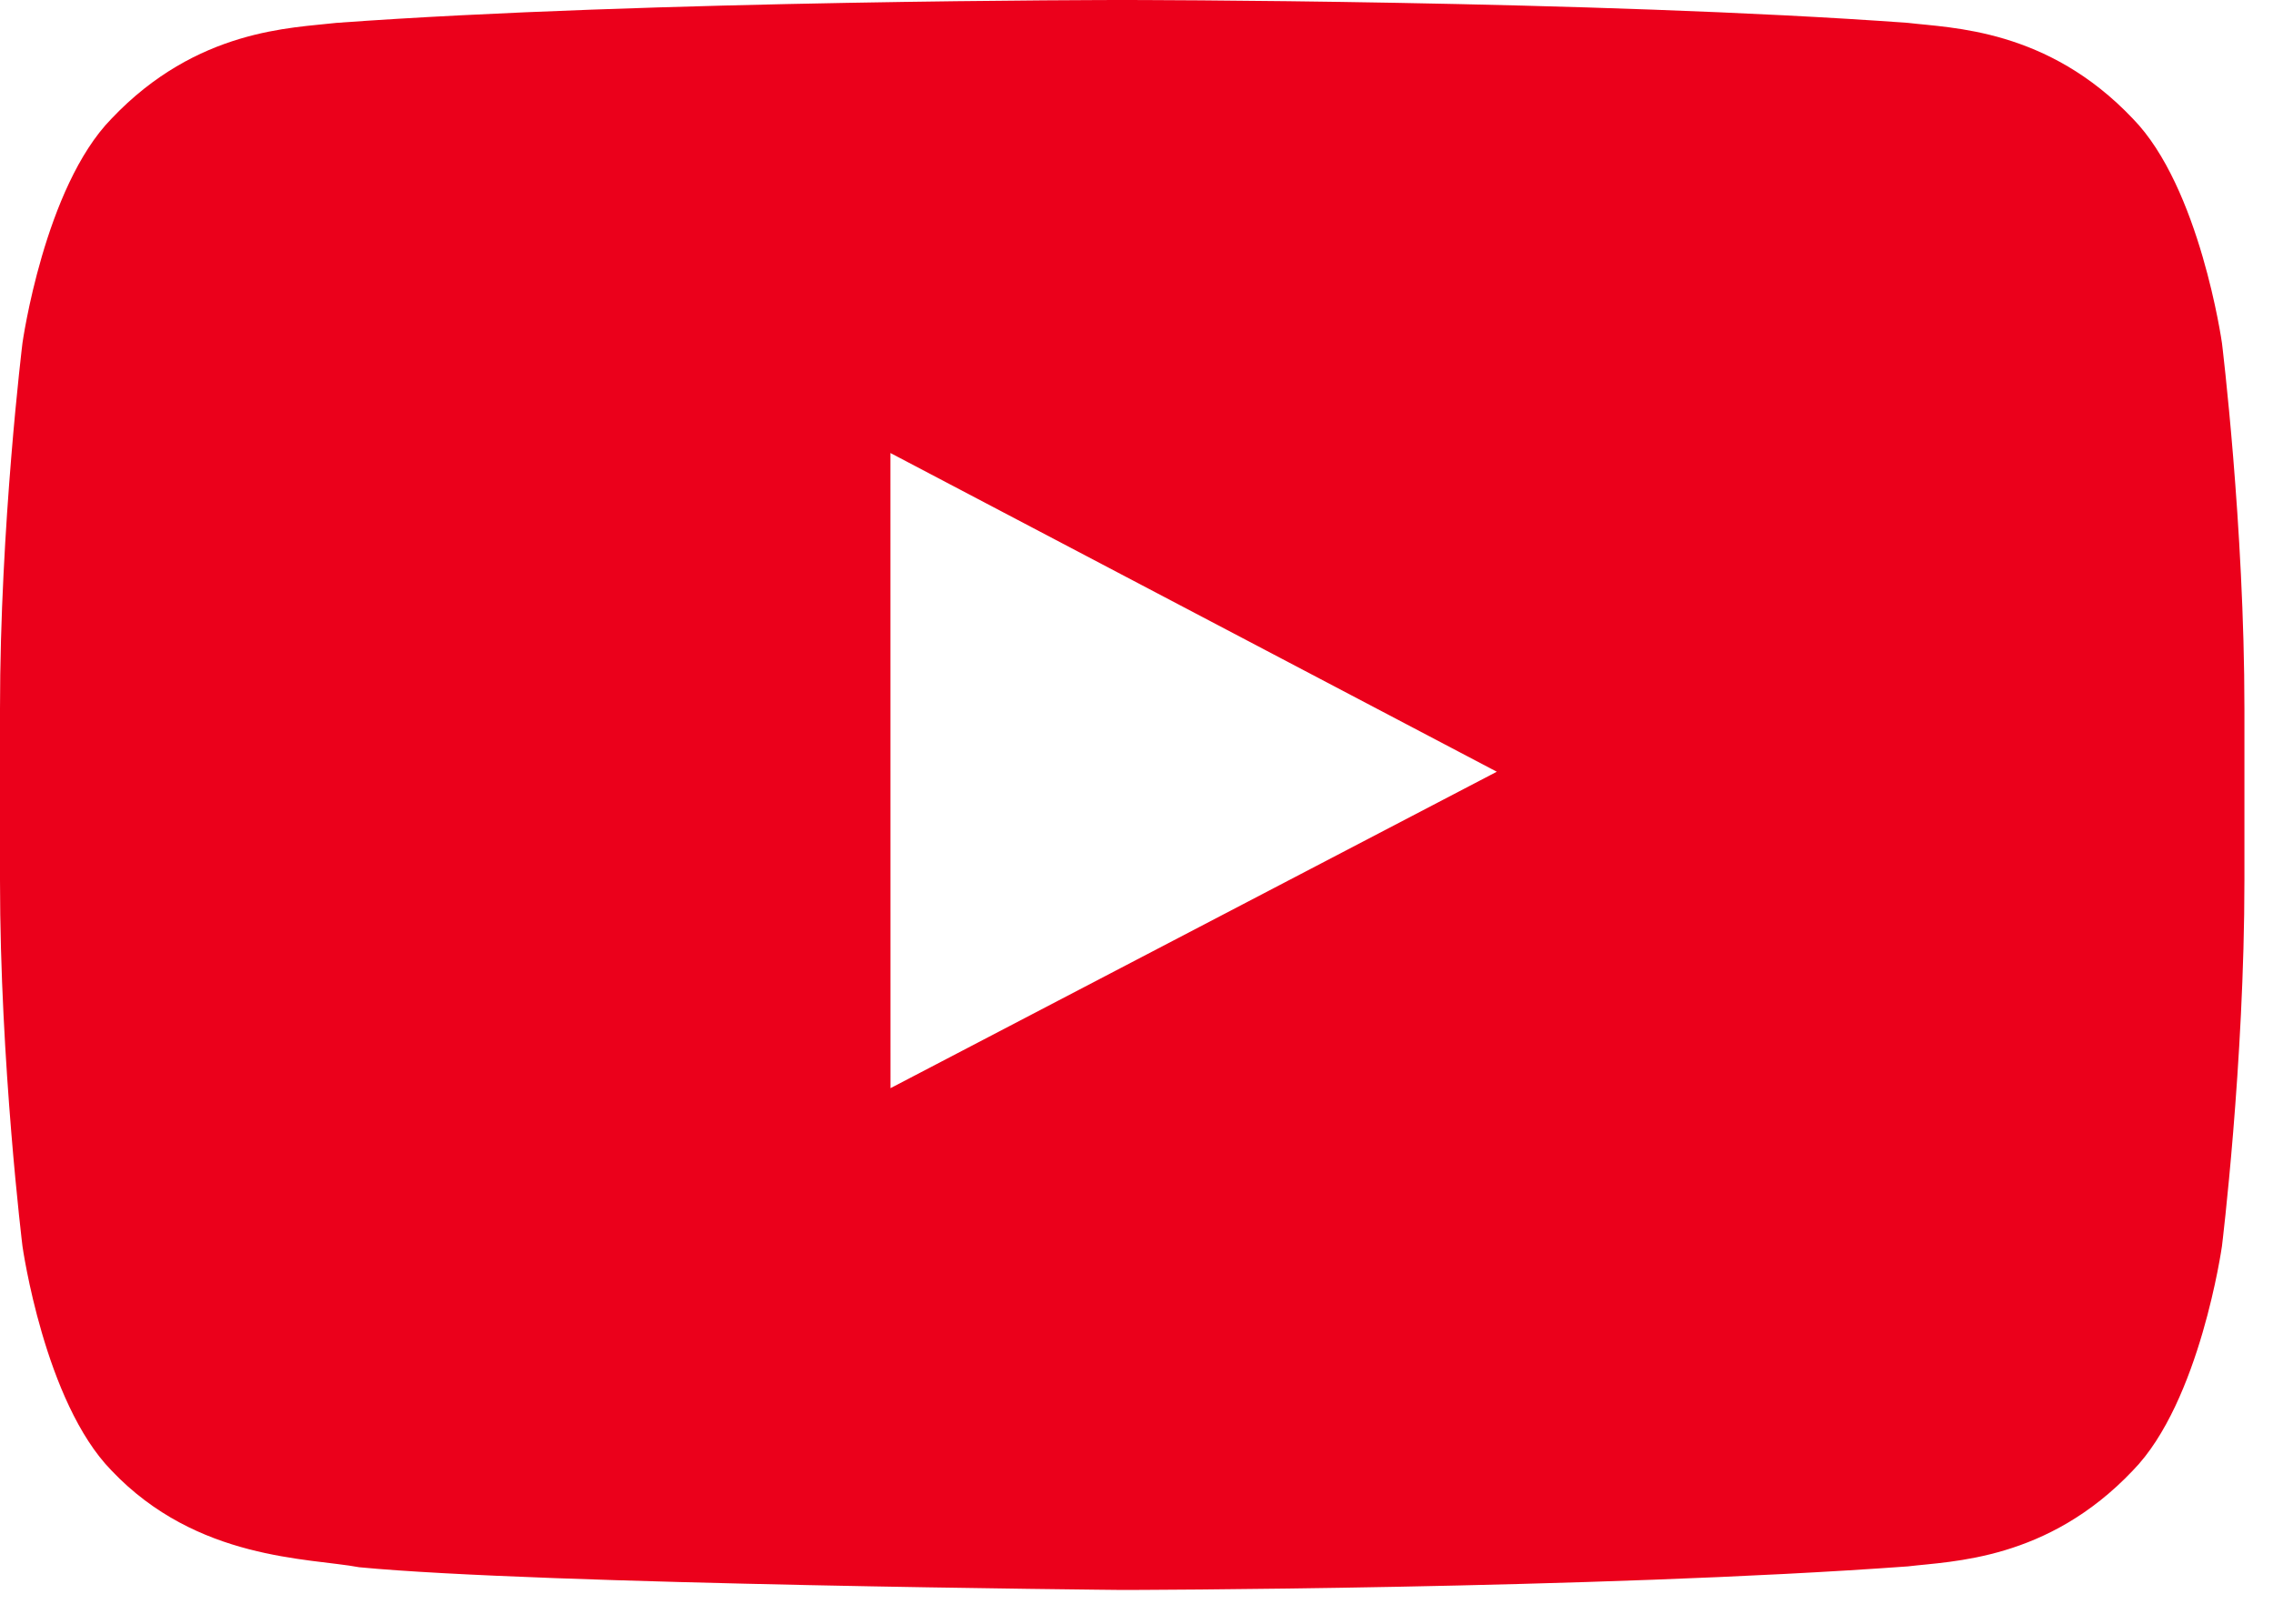
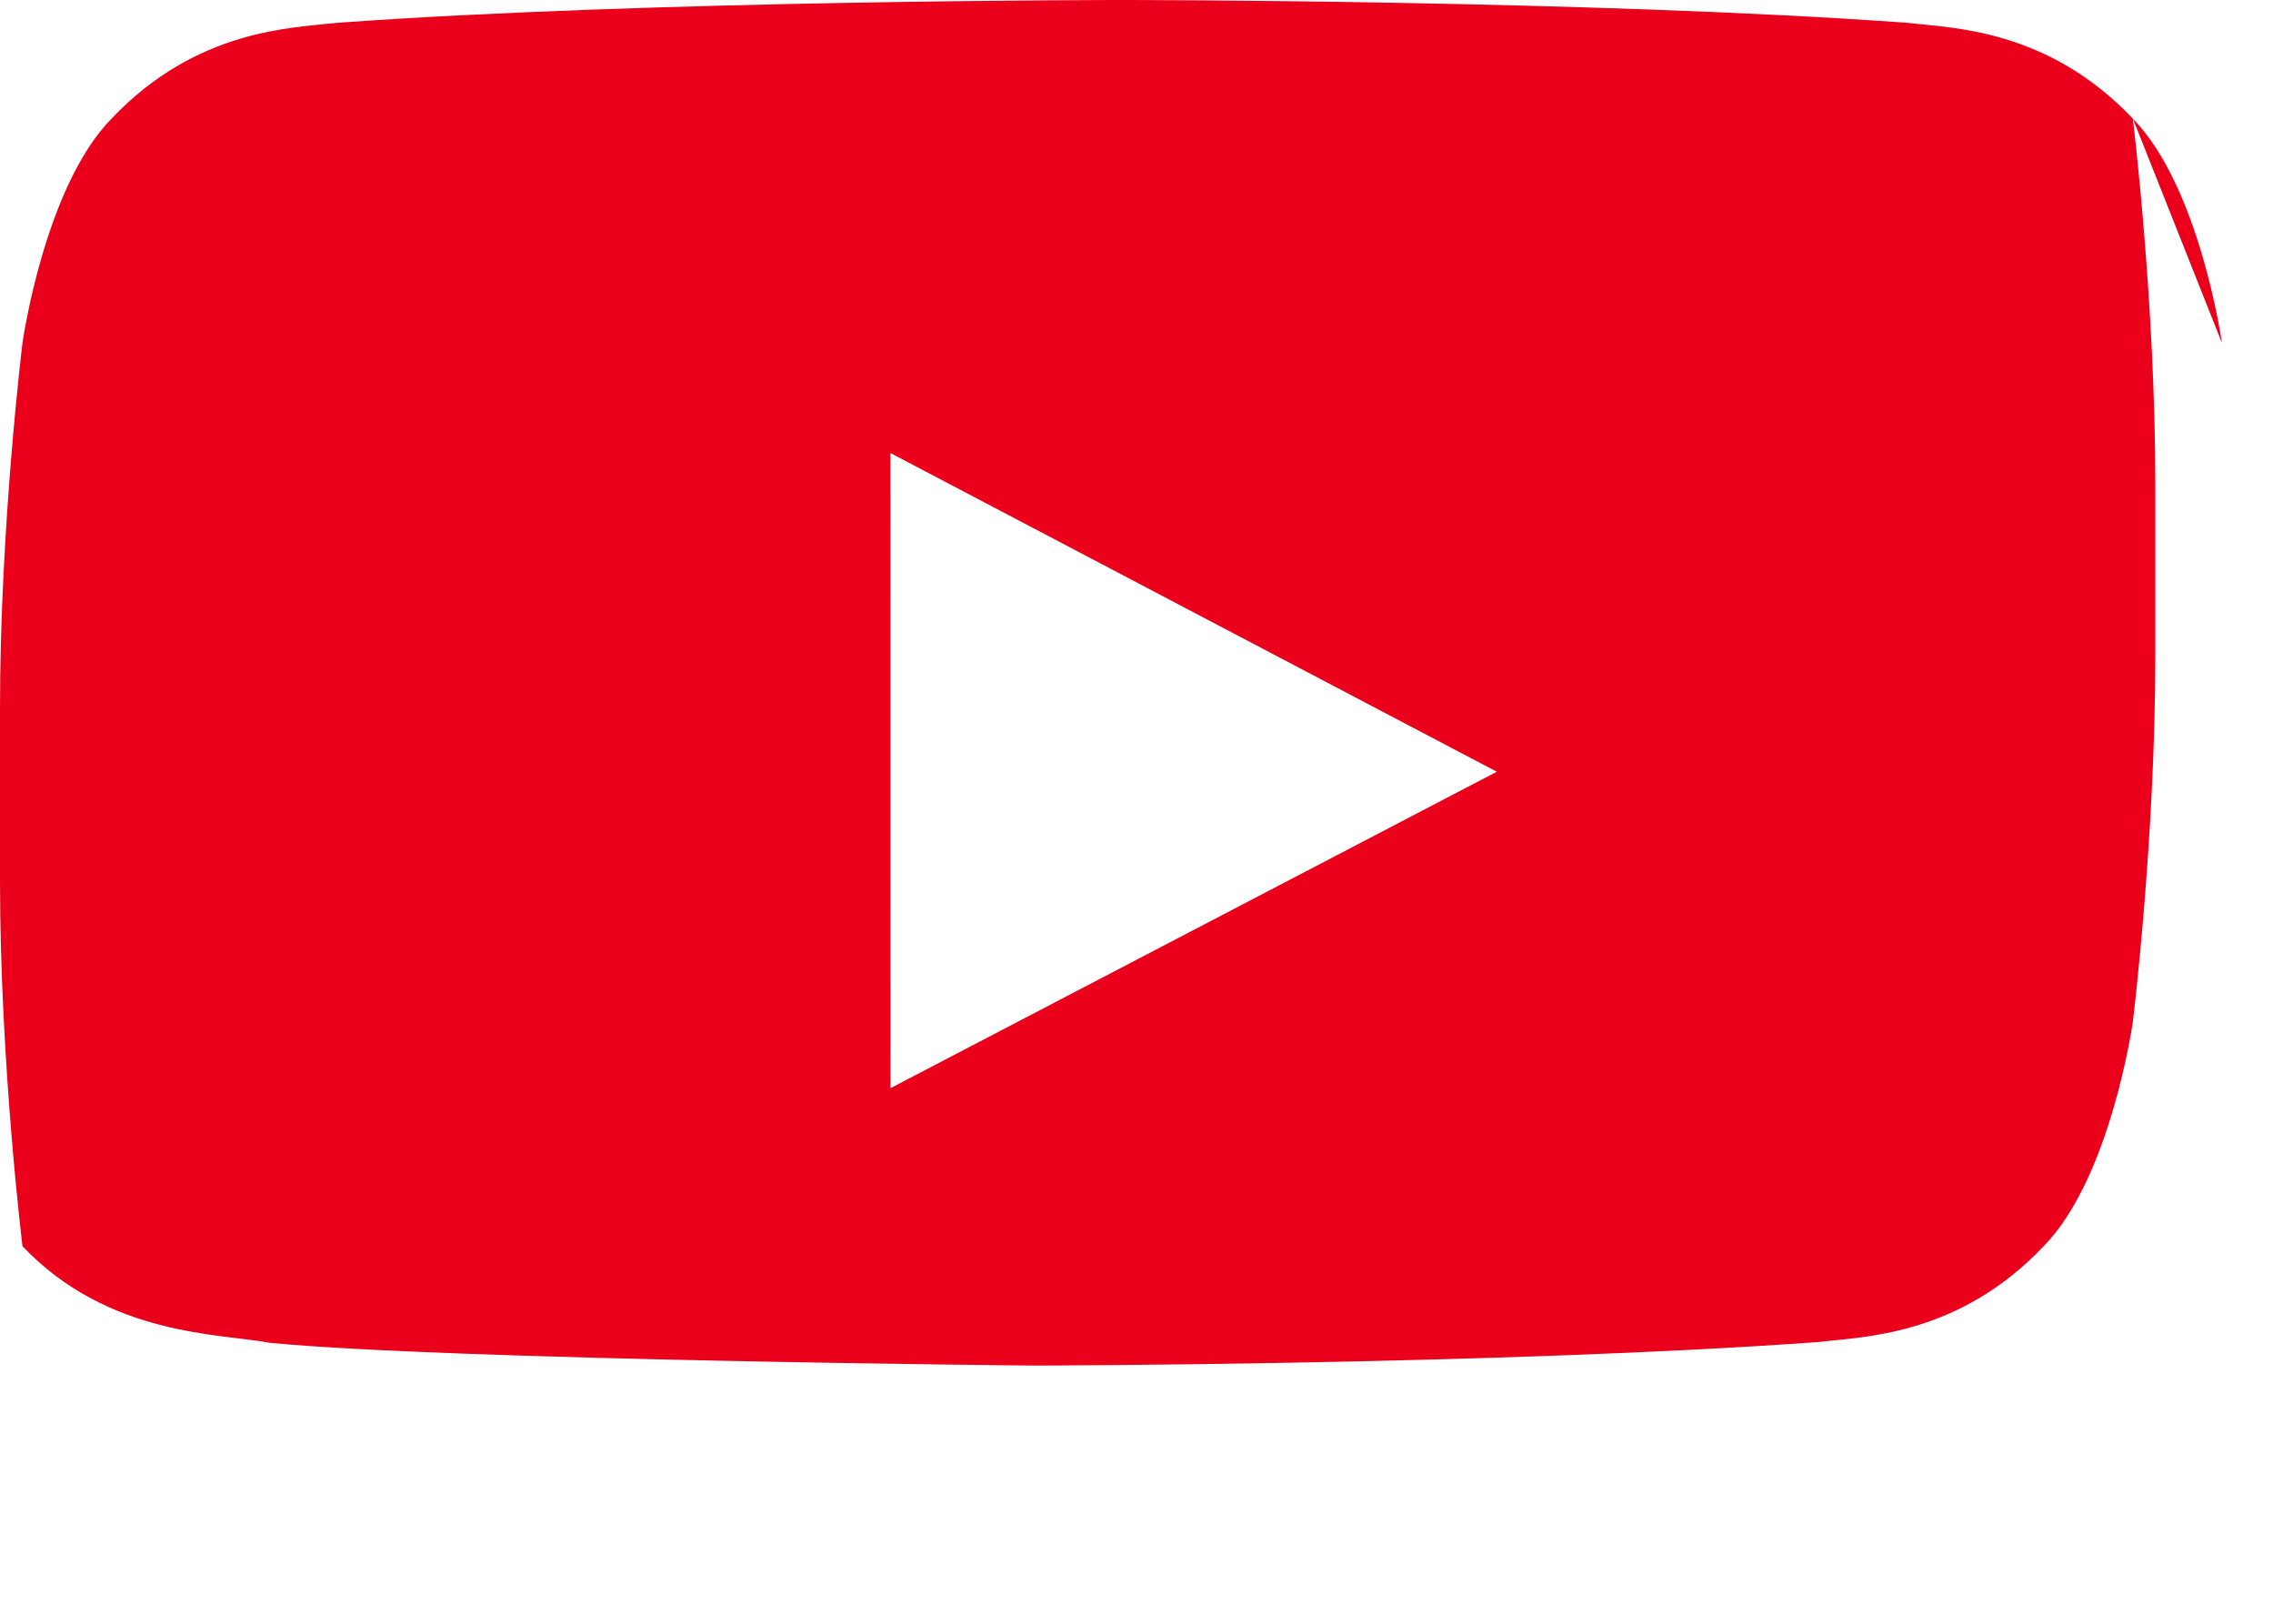
<svg xmlns="http://www.w3.org/2000/svg" width="35" height="25" viewBox="0 0 35 25">
-   <path fill="#EB001B" d="M13.712 16.754l-.001-9.779 9.337 4.907-9.336 4.872zM34.214 5.281s-.338-2.399-1.373-3.455C31.526.44 30.053.433 29.378.352 24.542 0 17.288 0 17.288 0h-.016s-7.254 0-12.09.352c-.676.08-2.148.087-3.464 1.474C.683 2.882.346 5.281.346 5.281S0 8.098 0 10.914v2.64c0 2.817.346 5.633.346 5.633s.337 2.399 1.372 3.455c1.316 1.387 3.043 1.343 3.812 1.488 2.764.267 11.75.35 11.75.35s7.262-.01 12.098-.363c.675-.082 2.148-.088 3.463-1.475 1.035-1.056 1.373-3.455 1.373-3.455s.346-2.816.346-5.633v-2.64c0-2.816-.346-5.633-.346-5.633z" />
+   <path fill="#EB001B" d="M13.712 16.754l-.001-9.779 9.337 4.907-9.336 4.872zM34.214 5.281s-.338-2.399-1.373-3.455C31.526.44 30.053.433 29.378.352 24.542 0 17.288 0 17.288 0h-.016s-7.254 0-12.09.352c-.676.08-2.148.087-3.464 1.474C.683 2.882.346 5.281.346 5.281S0 8.098 0 10.914v2.64c0 2.817.346 5.633.346 5.633c1.316 1.387 3.043 1.343 3.812 1.488 2.764.267 11.75.35 11.75.35s7.262-.01 12.098-.363c.675-.082 2.148-.088 3.463-1.475 1.035-1.056 1.373-3.455 1.373-3.455s.346-2.816.346-5.633v-2.64c0-2.816-.346-5.633-.346-5.633z" />
</svg>